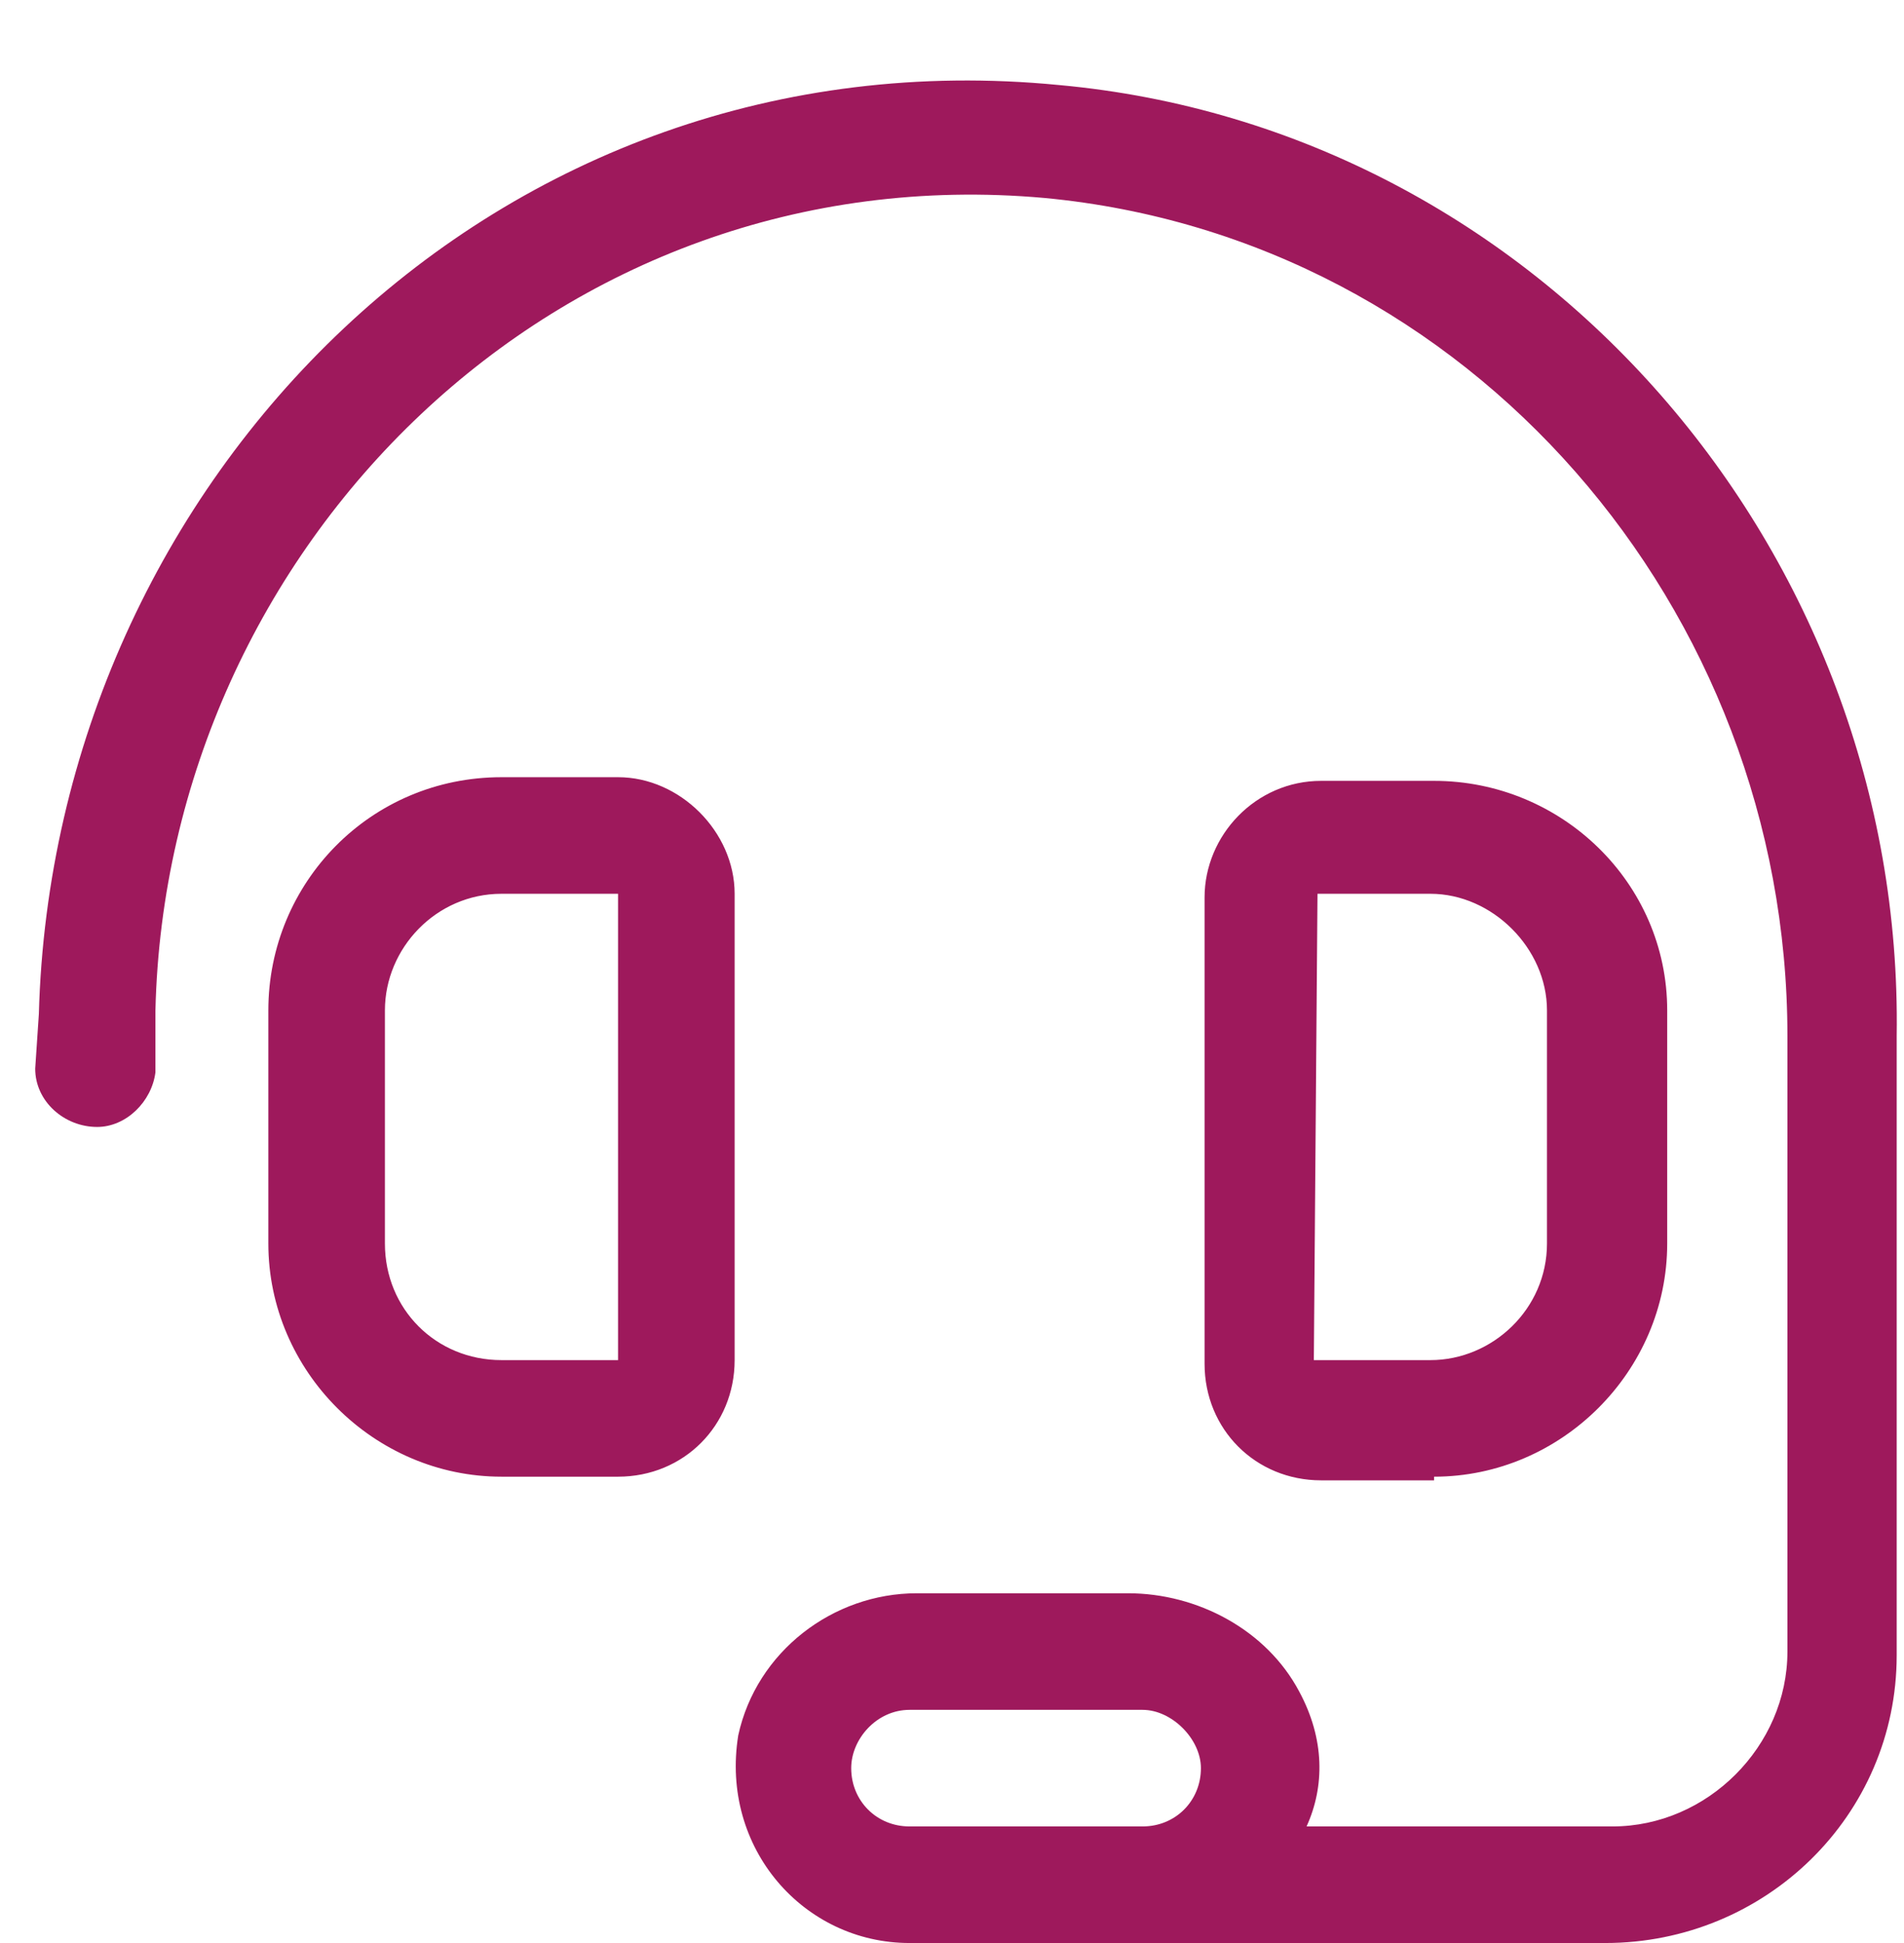
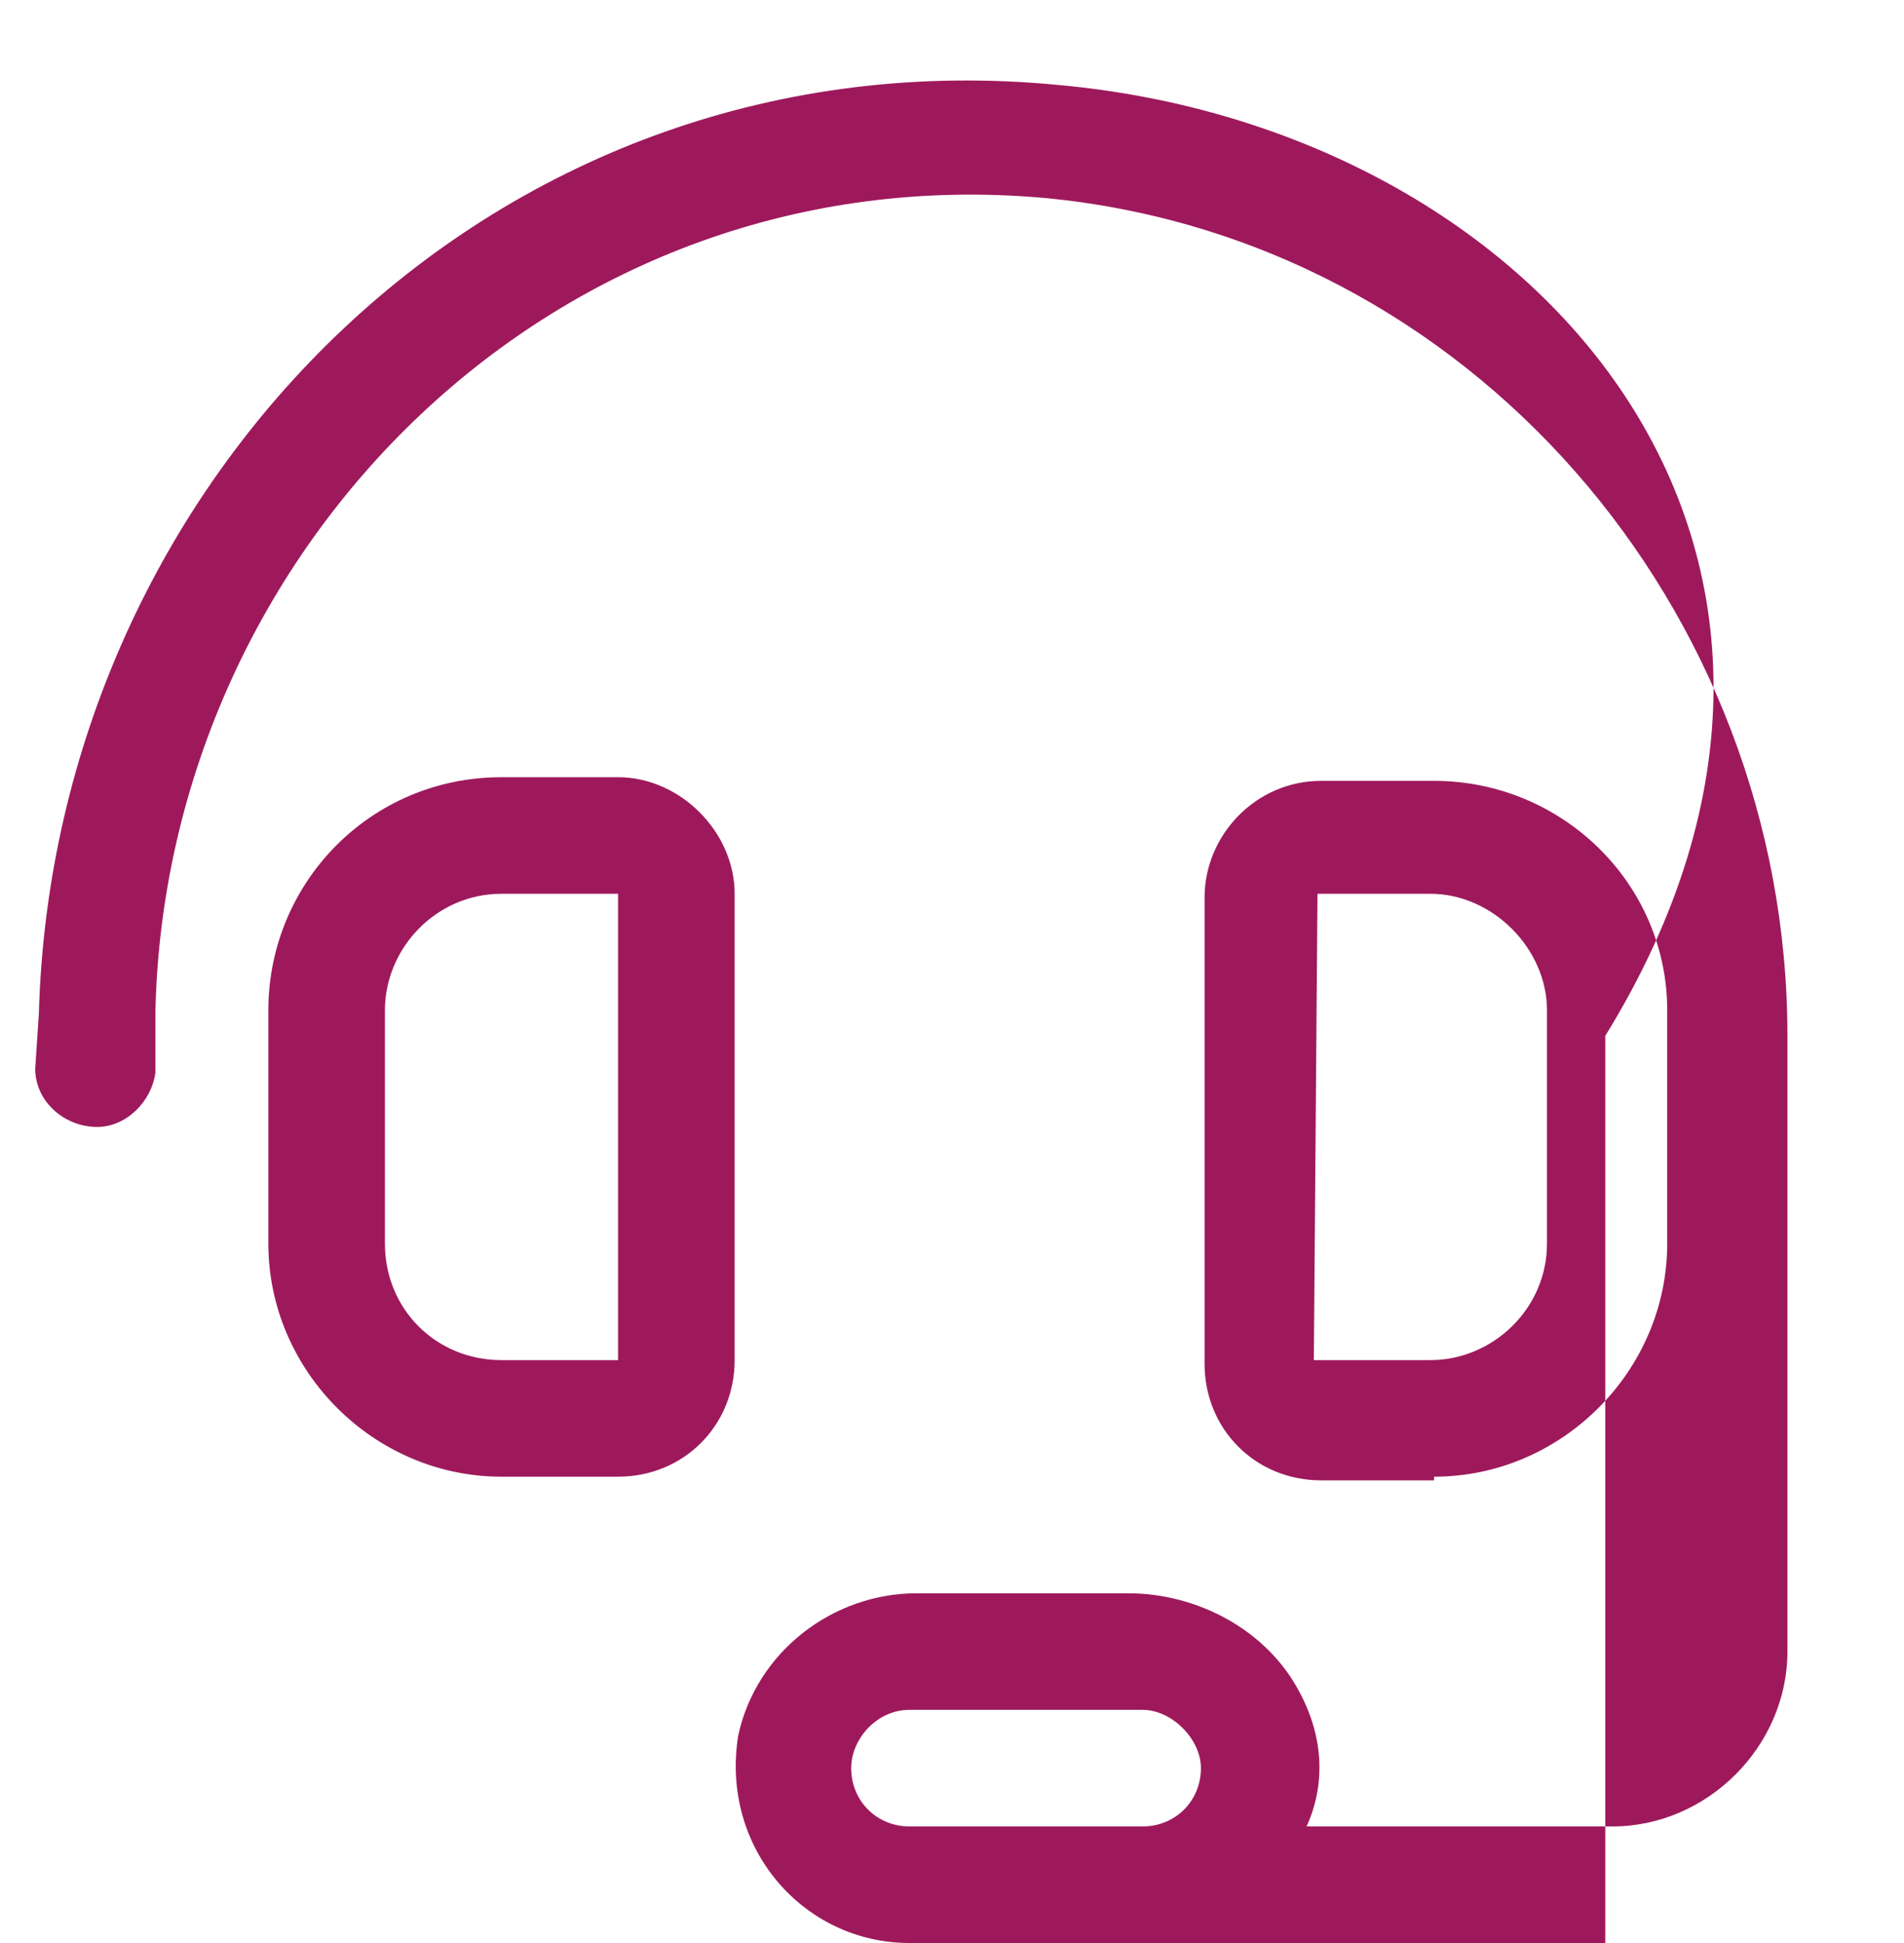
<svg xmlns="http://www.w3.org/2000/svg" version="1.1" id="Layer_1" x="0px" y="0px" width="49px" height="50px" viewBox="0 0 49 50" enable-background="new 0 0 49 50" xml:space="preserve">
-   <path fill="#9E195C" d="M18.906,23c0-1.594-1.406-3-3-3h-3c-3.375,0-6,2.719-6,6v6c0,3.281,2.719,6,6,6h3c1.688,0,3-1.313,3-3V23z   M15.906,35h-3c-1.688,0-3-1.313-3-3v-6c0-1.594,1.313-3,3-3h3V35z M36.906,38c3.281,0,6-2.719,6-6v-6c0-3.281-2.719-5.906-6-5.906  H34c-1.688,0-3,1.406-3,3v12c0,1.688,1.313,3,3,3h2.906V38z M33.906,23h2.906c1.594,0,3,1.406,3,3v6c0,1.688-1.406,3-3,3h-3  L33.906,23z M27.25,2.188C12.813,0.781,1.375,12.313,1,26.094L0.906,27.5c0,0.844,0.75,1.5,1.594,1.5c0.75,0,1.406-0.656,1.5-1.406  V26C4.281,14.094,14.313,3.969,26.875,5.094C37.844,6.125,46,15.688,46,26.656V42.5c0,2.438-2.063,4.5-4.5,4.5h-7.875  c0.469-1.031,0.469-2.25-0.188-3.469C32.594,41.938,30.813,41,29.031,41h-5.438c-2.156,0-4.125,1.5-4.594,3.656  C18.531,47.563,20.688,50,23.406,50h17.906c4.125,0,7.5-3.281,7.5-7.406V26.656C49,14.188,39.625,3.313,27.25,2.188z M29.406,47h-6  c-0.844,0-1.5-0.656-1.5-1.5c0-0.75,0.656-1.5,1.5-1.5h6c0.75,0,1.5,0.75,1.5,1.5C30.906,46.344,30.25,47,29.406,47z" />
+   <path fill="#9E195C" d="M18.906,23c0-1.594-1.406-3-3-3h-3c-3.375,0-6,2.719-6,6v6c0,3.281,2.719,6,6,6h3c1.688,0,3-1.313,3-3V23z   M15.906,35h-3c-1.688,0-3-1.313-3-3v-6c0-1.594,1.313-3,3-3h3V35z M36.906,38c3.281,0,6-2.719,6-6v-6c0-3.281-2.719-5.906-6-5.906  H34c-1.688,0-3,1.406-3,3v12c0,1.688,1.313,3,3,3h2.906V38z M33.906,23h2.906c1.594,0,3,1.406,3,3v6c0,1.688-1.406,3-3,3h-3  L33.906,23z M27.25,2.188C12.813,0.781,1.375,12.313,1,26.094L0.906,27.5c0,0.844,0.75,1.5,1.594,1.5c0.75,0,1.406-0.656,1.5-1.406  V26C4.281,14.094,14.313,3.969,26.875,5.094C37.844,6.125,46,15.688,46,26.656V42.5c0,2.438-2.063,4.5-4.5,4.5h-7.875  c0.469-1.031,0.469-2.25-0.188-3.469C32.594,41.938,30.813,41,29.031,41h-5.438c-2.156,0-4.125,1.5-4.594,3.656  C18.531,47.563,20.688,50,23.406,50h17.906V26.656C49,14.188,39.625,3.313,27.25,2.188z M29.406,47h-6  c-0.844,0-1.5-0.656-1.5-1.5c0-0.75,0.656-1.5,1.5-1.5h6c0.75,0,1.5,0.75,1.5,1.5C30.906,46.344,30.25,47,29.406,47z" />
</svg>